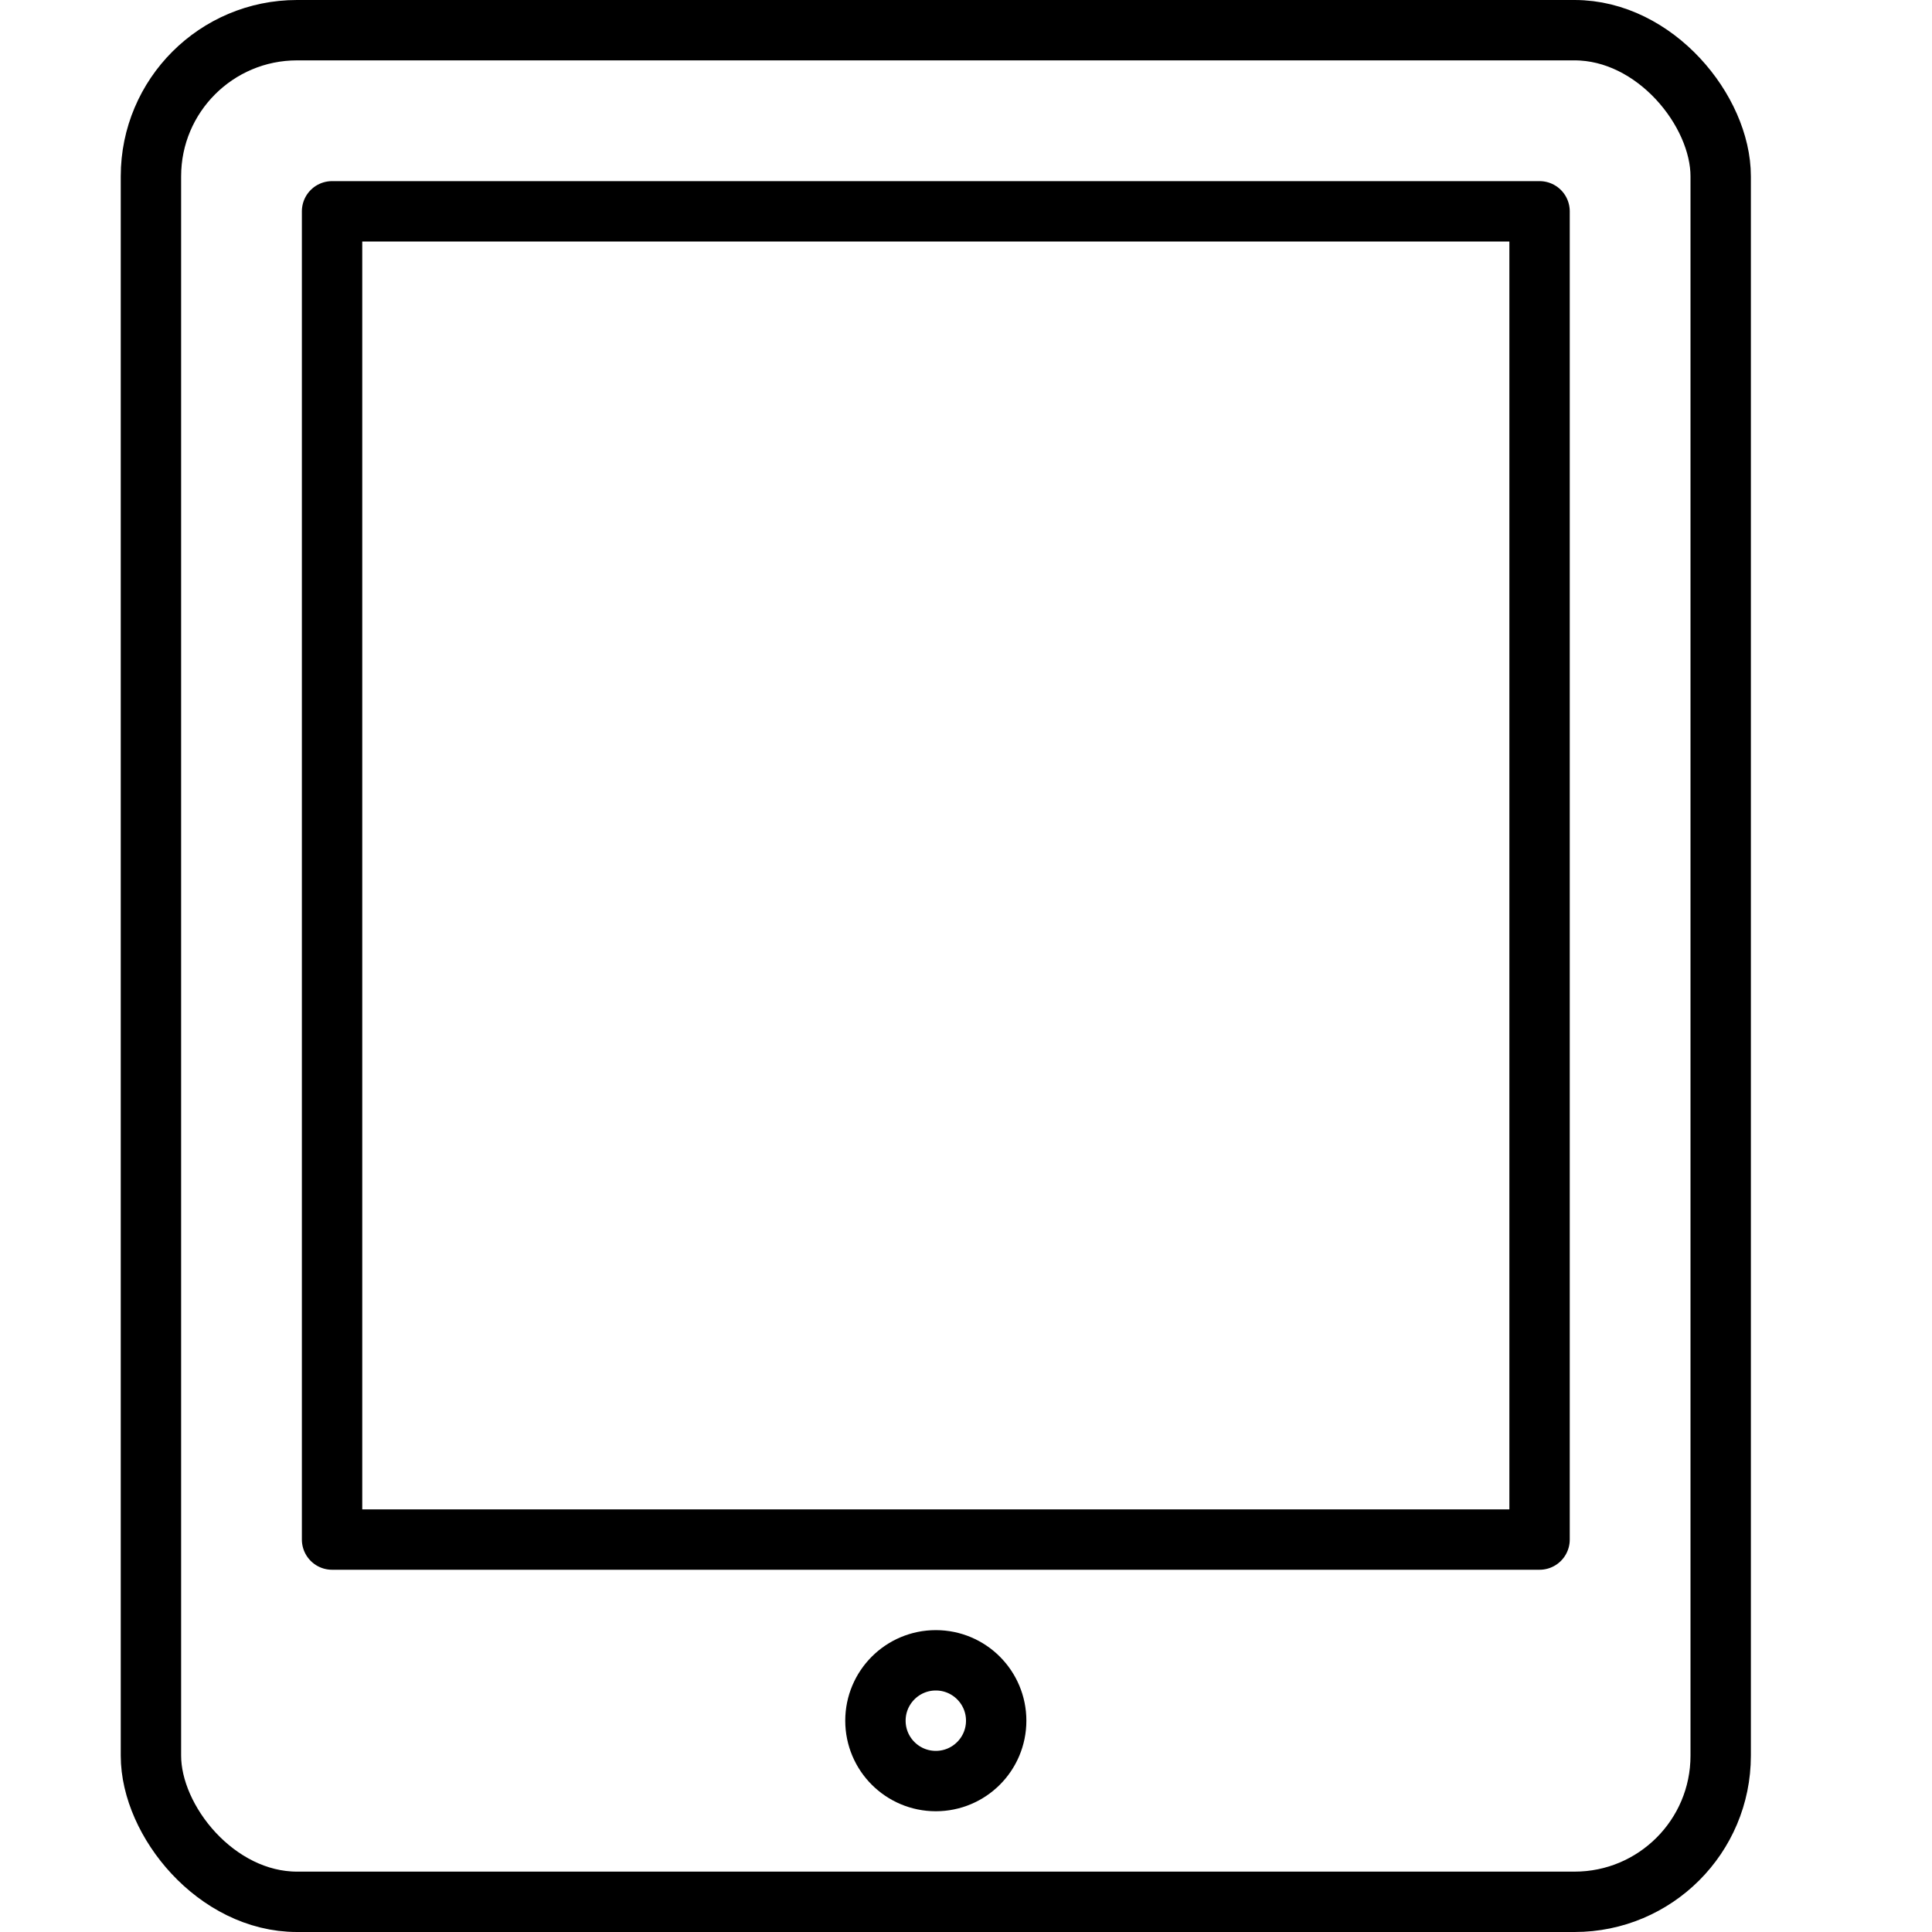
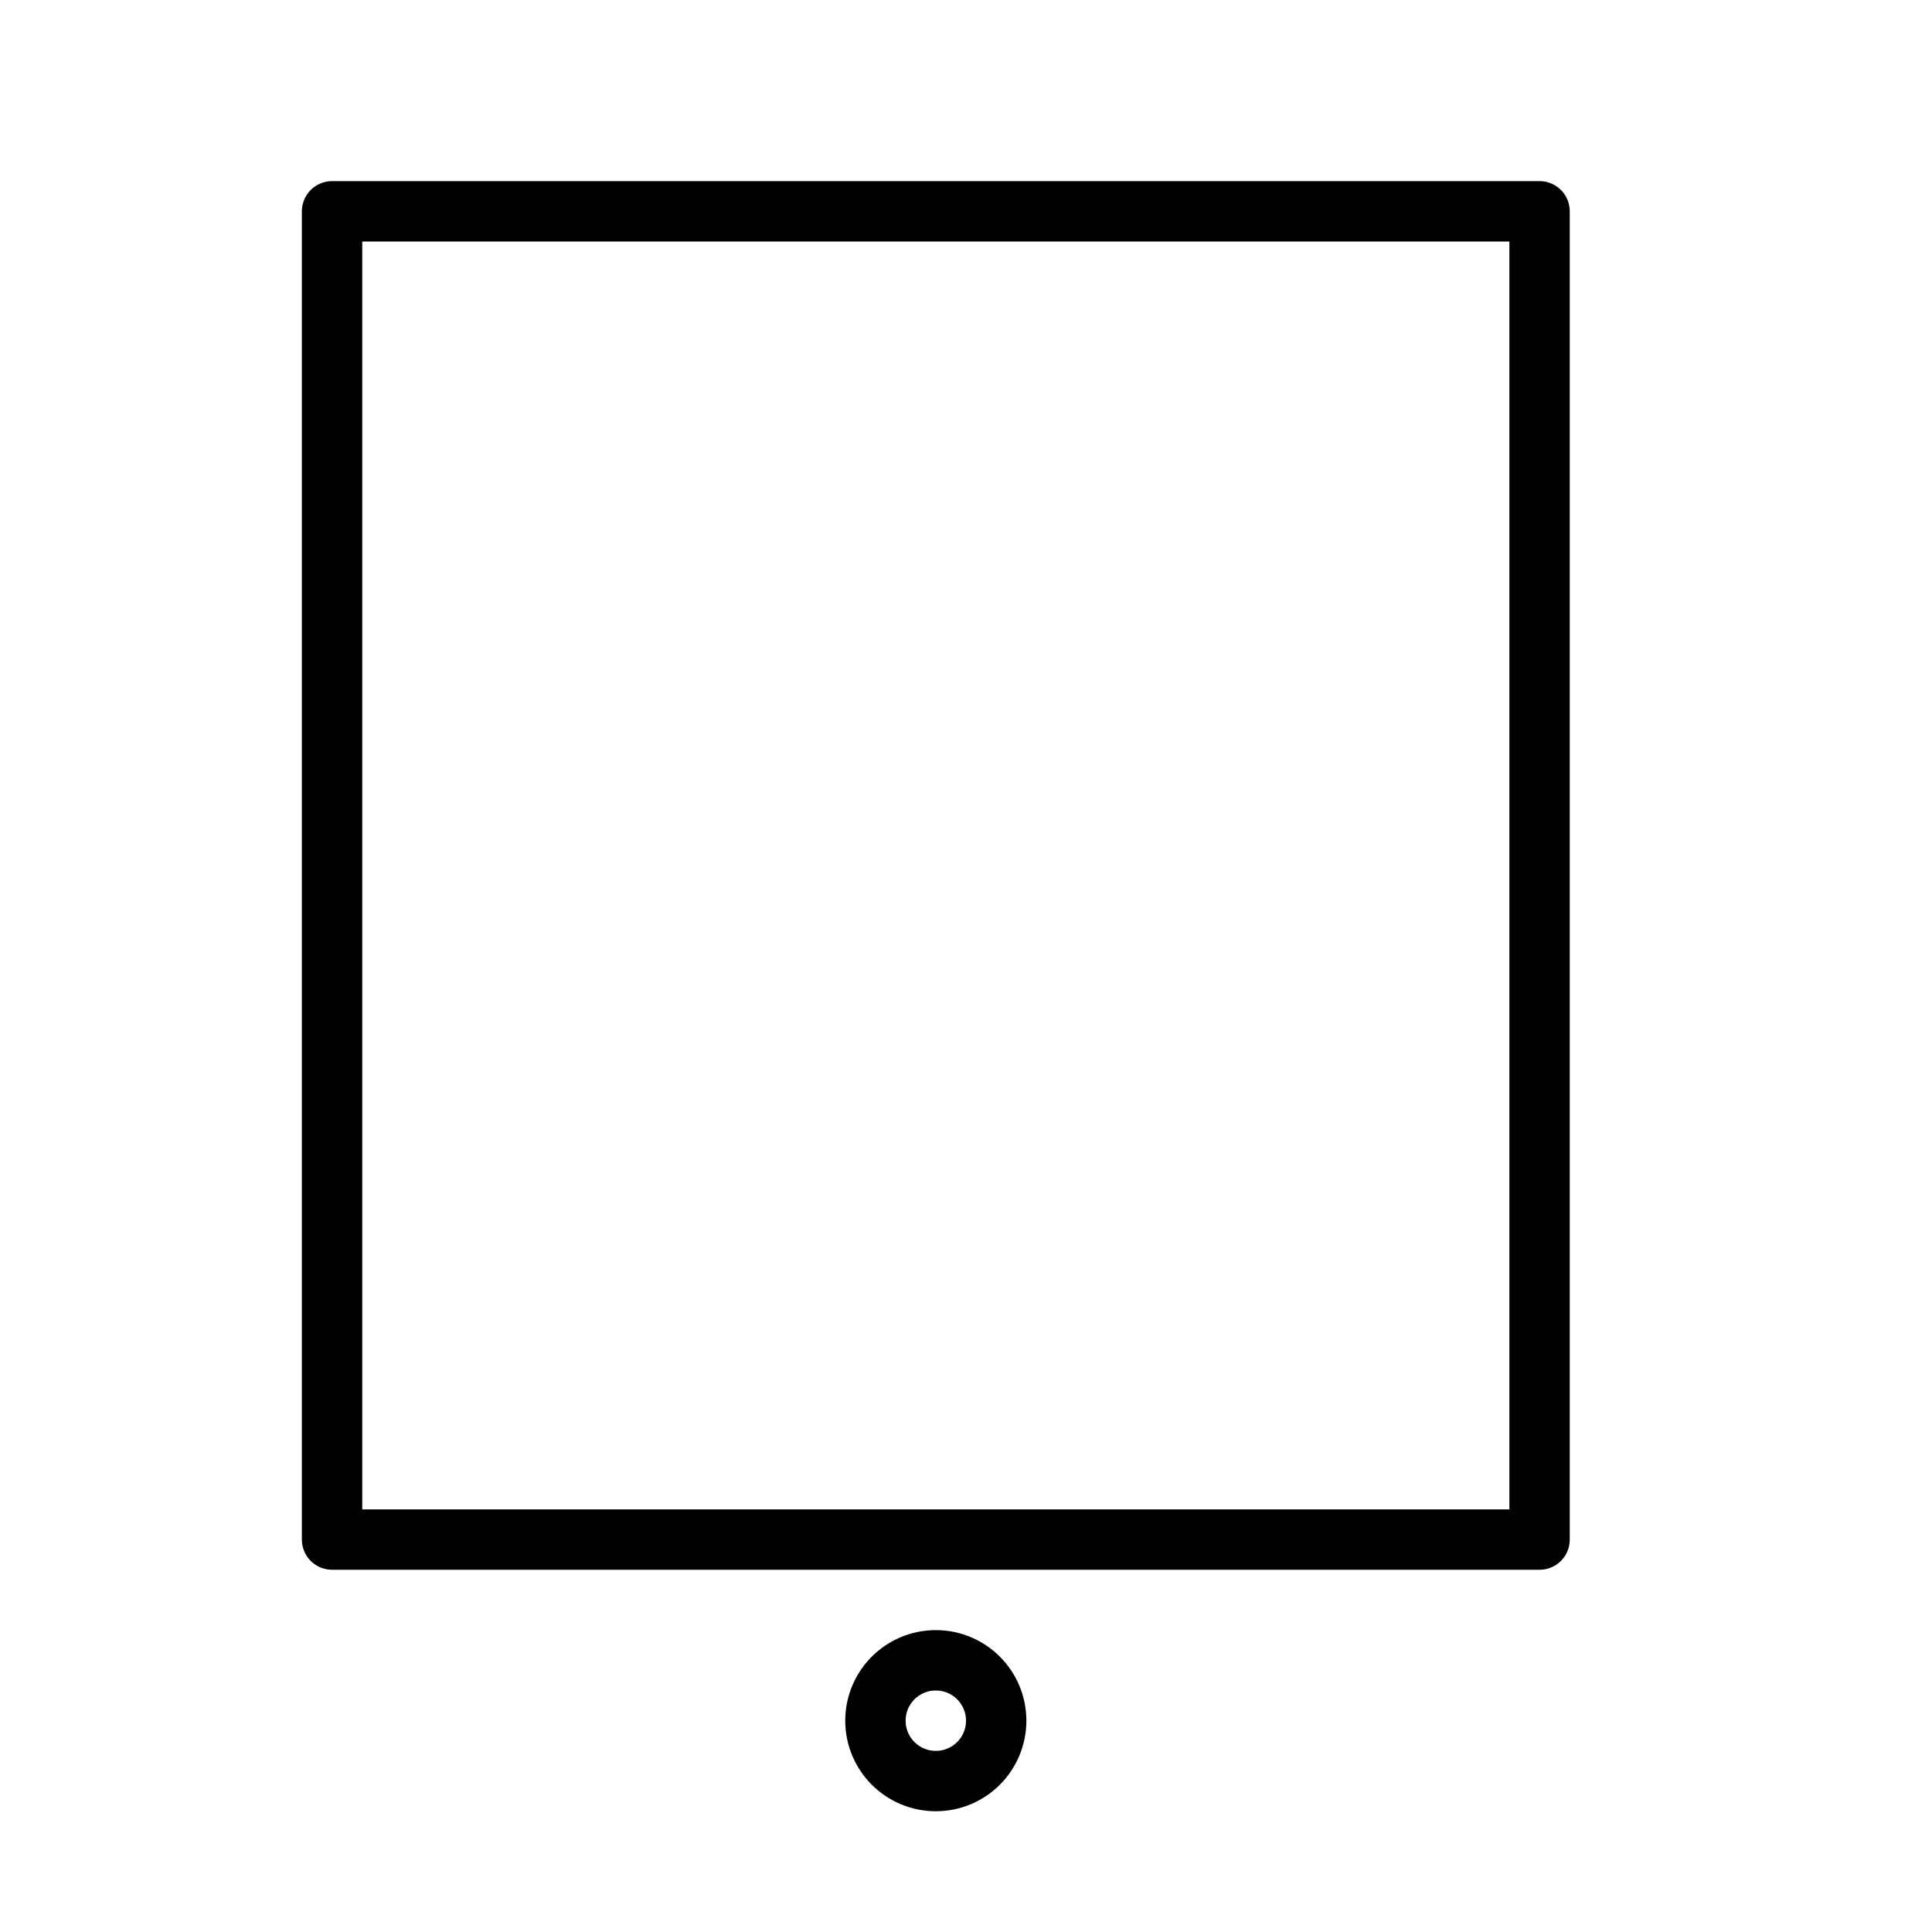
<svg xmlns="http://www.w3.org/2000/svg" viewBox="0 0 32 32">
  <defs>
    <style>.cls-1,.cls-2{fill:none;}.cls-2{stroke:#000;stroke-linecap:round;stroke-linejoin:round;}</style>
  </defs>
  <title>tablet</title>
  <g id="Layer_2" data-name="Layer 2">
    <g id="icons">
      <g id="tablet">
-         <rect class="cls-1" width="32" height="32" />
-         <rect class="cls-2" x="2.5" y="0.5" width="26" height="31" rx="2.42" />
        <rect class="cls-2" x="5.5" y="3.5" width="20" height="22" />
        <circle class="cls-2" cx="15.5" cy="28.5" r="1" />
      </g>
    </g>
  </g>
</svg>